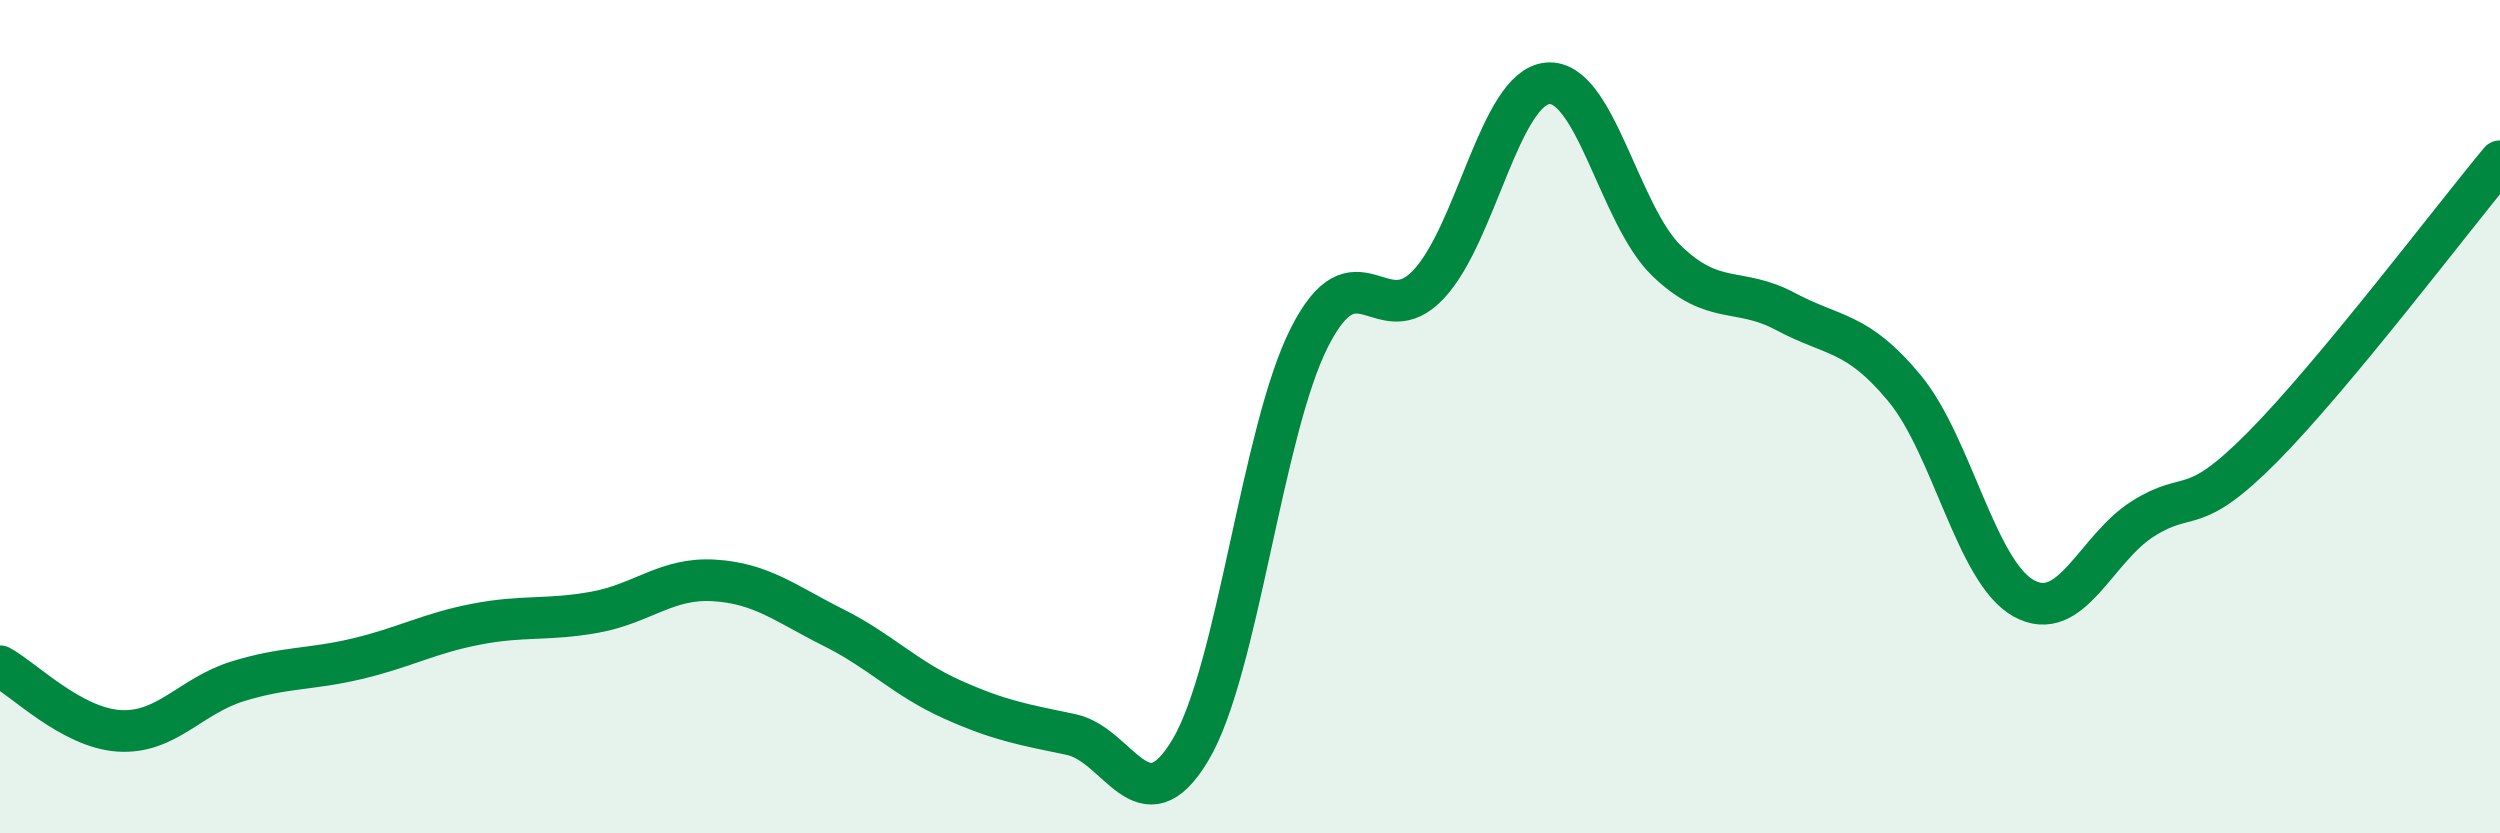
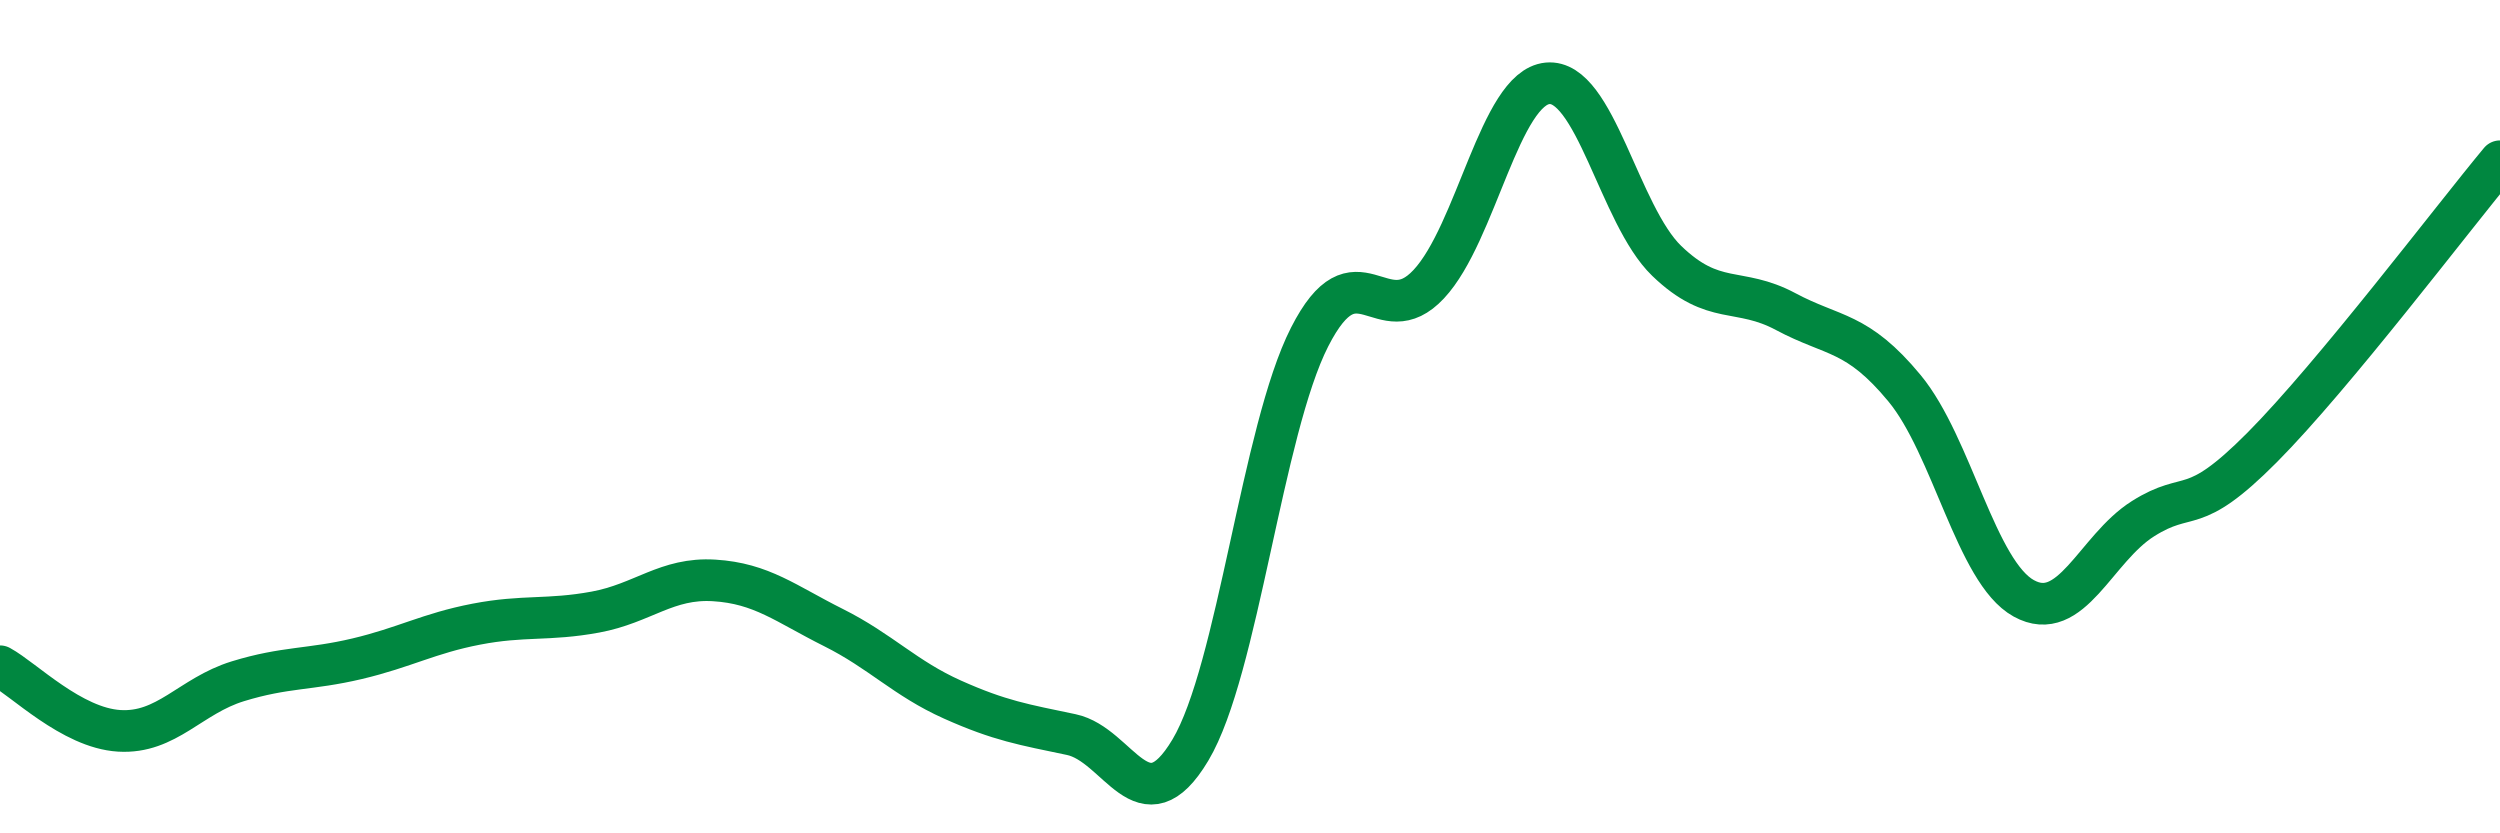
<svg xmlns="http://www.w3.org/2000/svg" width="60" height="20" viewBox="0 0 60 20">
-   <path d="M 0,15.99 C 0.57,16.3 1.72,17.47 2.86,17.54 C 4,17.61 4.57,16.7 5.71,16.35 C 6.85,16 7.43,16.08 8.57,15.81 C 9.71,15.54 10.29,15.2 11.43,14.98 C 12.57,14.76 13.15,14.9 14.29,14.69 C 15.43,14.48 16,13.86 17.14,13.93 C 18.28,14 18.86,14.49 20,15.06 C 21.14,15.63 21.72,16.28 22.86,16.79 C 24,17.3 24.57,17.39 25.71,17.63 C 26.85,17.87 27.43,19.91 28.57,18 C 29.71,16.09 30.29,10.33 31.43,8.09 C 32.57,5.85 33.15,8.04 34.29,6.82 C 35.43,5.6 36,2.11 37.14,2 C 38.28,1.89 38.86,5.16 40,6.26 C 41.14,7.36 41.72,6.87 42.86,7.48 C 44,8.09 44.57,7.94 45.71,9.32 C 46.85,10.7 47.43,13.73 48.57,14.36 C 49.71,14.99 50.29,13.17 51.43,12.45 C 52.57,11.73 52.58,12.46 54.29,10.74 C 56,9.02 58.86,5.24 60,3.87L60 20L0 20Z" fill="#008740" opacity="0.1" stroke-linecap="round" stroke-linejoin="round" />
  <path d="M 0,15.99 C 0.57,16.3 1.72,17.47 2.86,17.54 C 4,17.61 4.57,16.7 5.71,16.35 C 6.85,16 7.43,16.08 8.57,15.81 C 9.71,15.54 10.29,15.2 11.43,14.98 C 12.57,14.76 13.15,14.9 14.29,14.69 C 15.43,14.48 16,13.86 17.14,13.93 C 18.28,14 18.86,14.49 20,15.06 C 21.14,15.63 21.72,16.28 22.86,16.79 C 24,17.3 24.57,17.39 25.71,17.63 C 26.85,17.87 27.43,19.91 28.57,18 C 29.71,16.09 30.29,10.33 31.43,8.09 C 32.57,5.85 33.15,8.04 34.29,6.82 C 35.43,5.6 36,2.11 37.14,2 C 38.28,1.89 38.86,5.16 40,6.26 C 41.14,7.36 41.72,6.87 42.86,7.48 C 44,8.09 44.57,7.94 45.71,9.32 C 46.85,10.7 47.43,13.73 48.57,14.36 C 49.71,14.99 50.29,13.17 51.43,12.45 C 52.57,11.73 52.58,12.46 54.29,10.74 C 56,9.02 58.86,5.24 60,3.87" stroke="#008740" stroke-width="1" fill="none" stroke-linecap="round" stroke-linejoin="round" />
</svg>